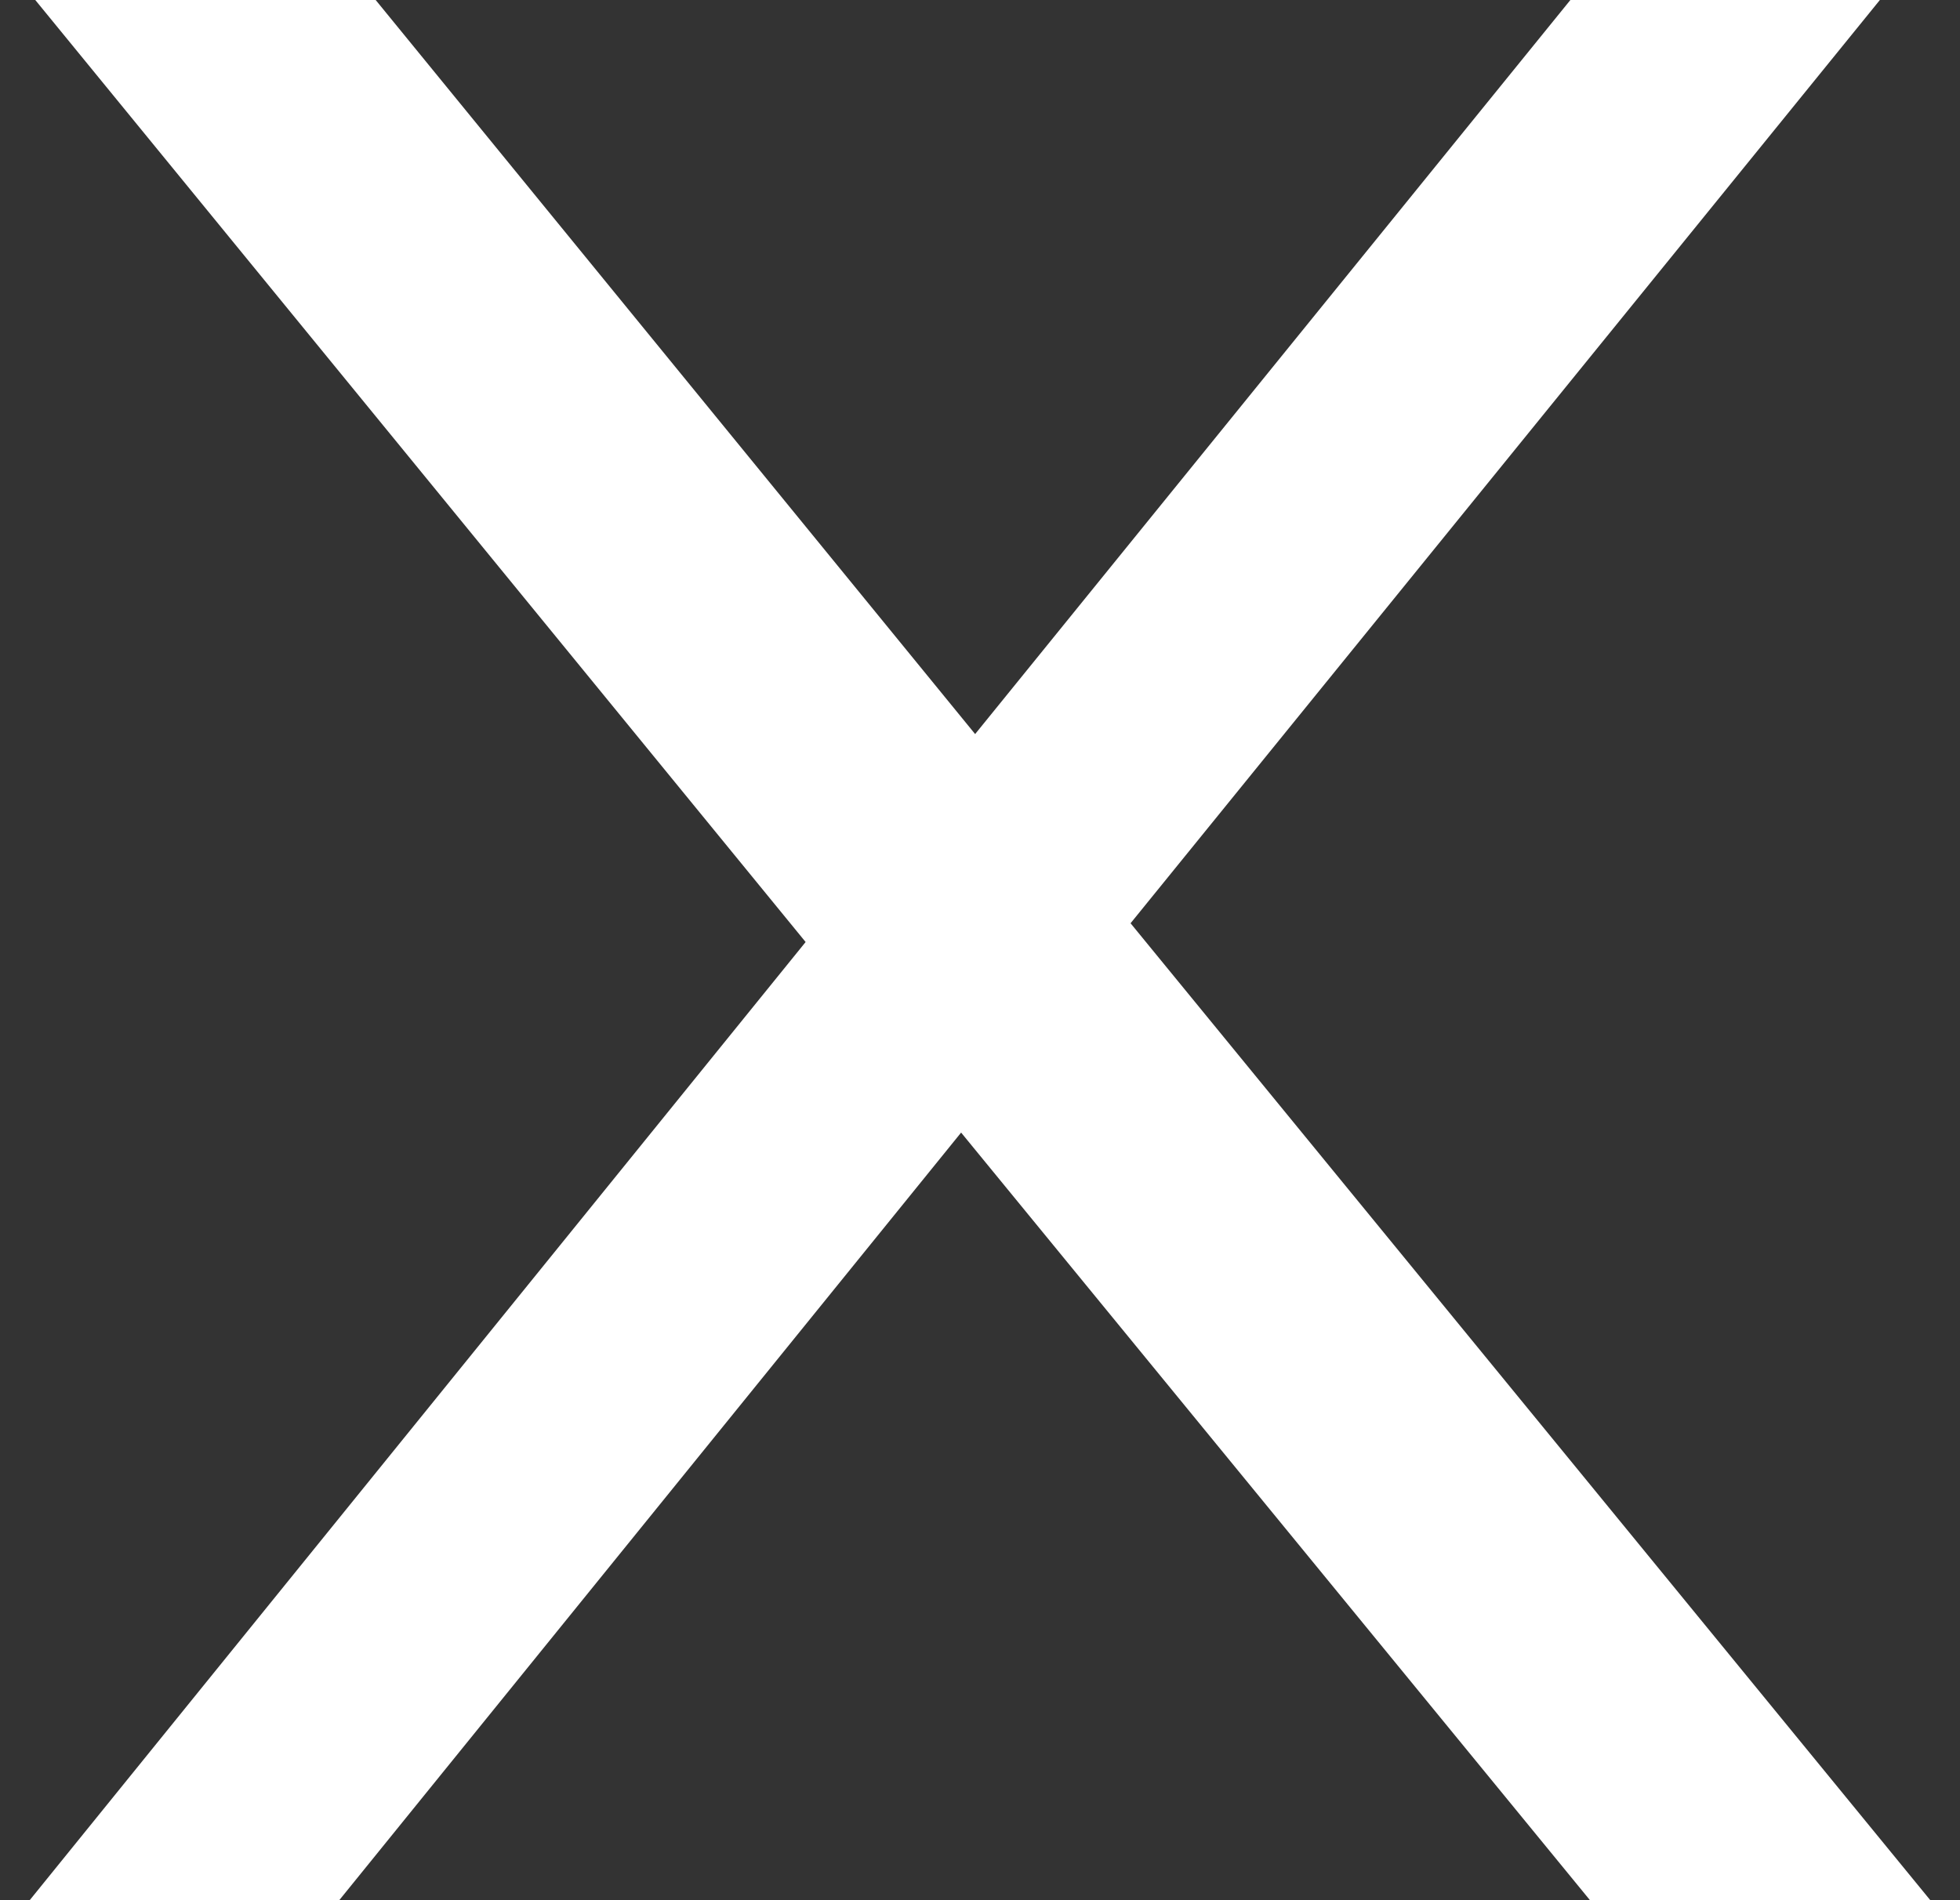
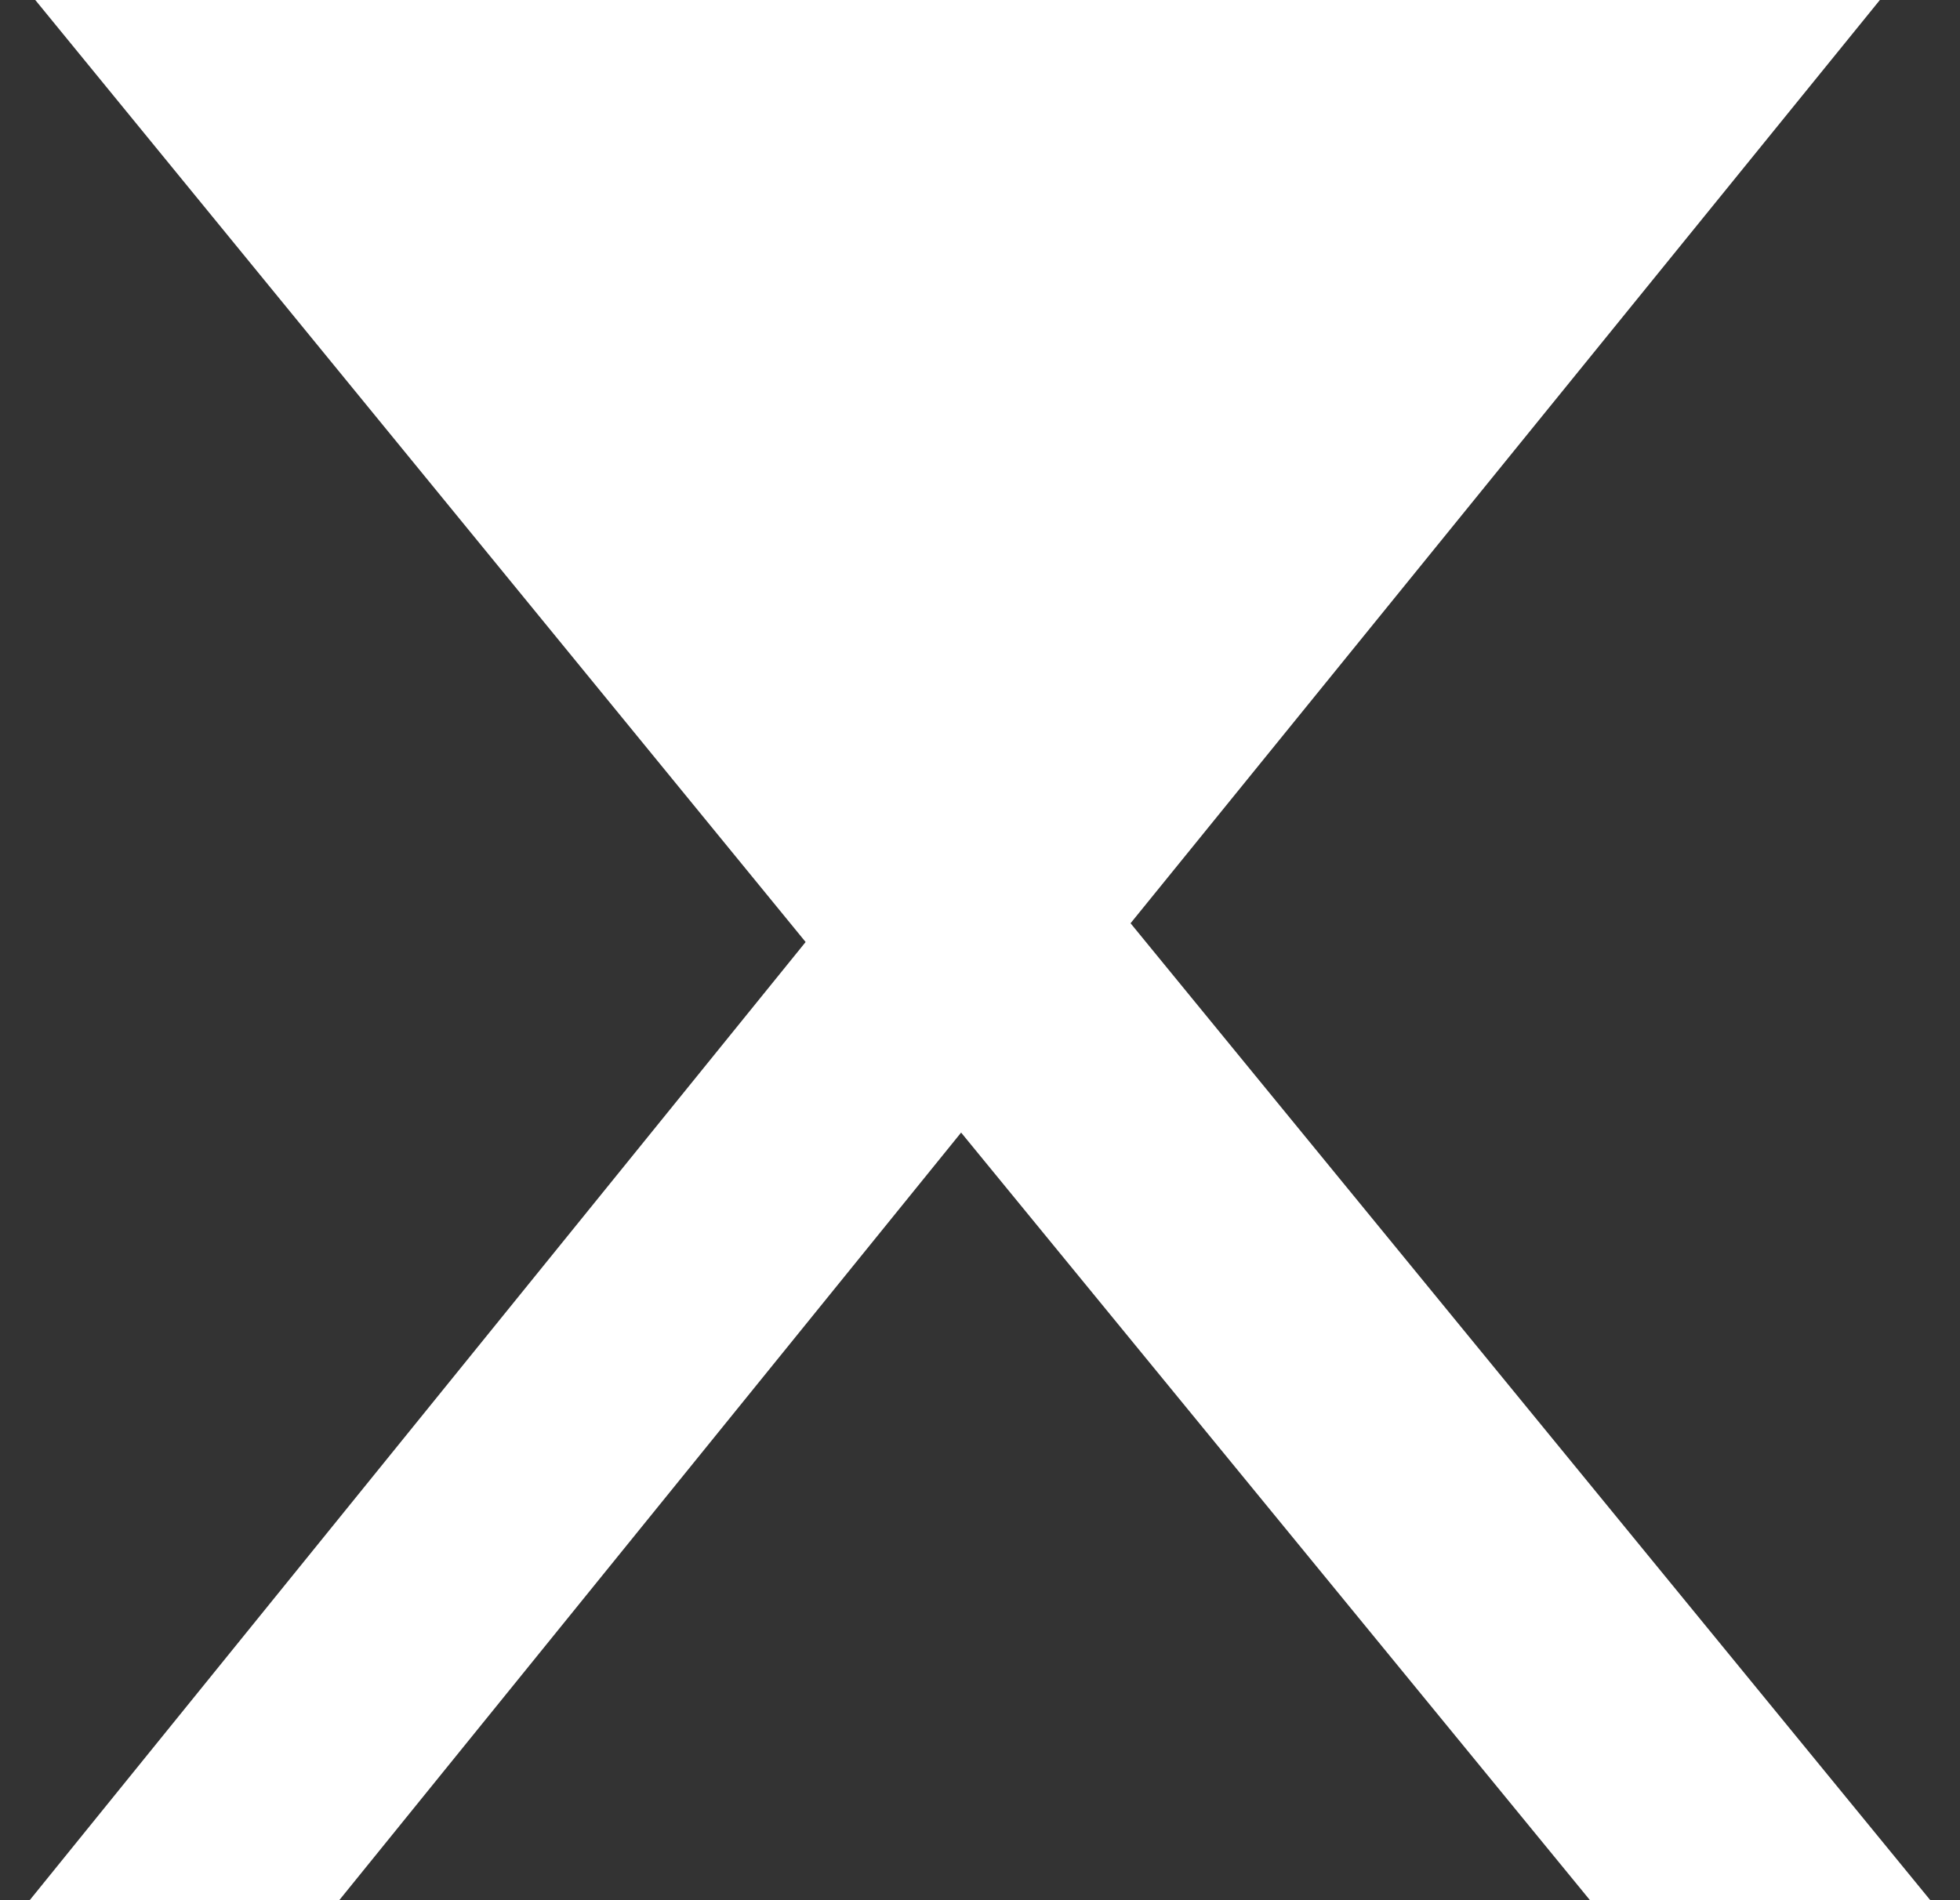
<svg xmlns="http://www.w3.org/2000/svg" width="33" height="32" viewBox="0 0 33 32" fill="none">
  <rect x="0" y="0" width="33" height="32" fill="#333333" stroke="none" />
-   <path d="M13.564 15.864L0.594 0H6.325L16.418 12.362L26.44 0H31.651L19.035 15.548L32.5 32H26.77L16.182 19.073L5.712 32H0.5L13.564 15.864Z" fill="white" />
+   <path d="M13.564 15.864L0.594 0H6.325L26.44 0H31.651L19.035 15.548L32.5 32H26.77L16.182 19.073L5.712 32H0.5L13.564 15.864Z" fill="white" />
</svg>